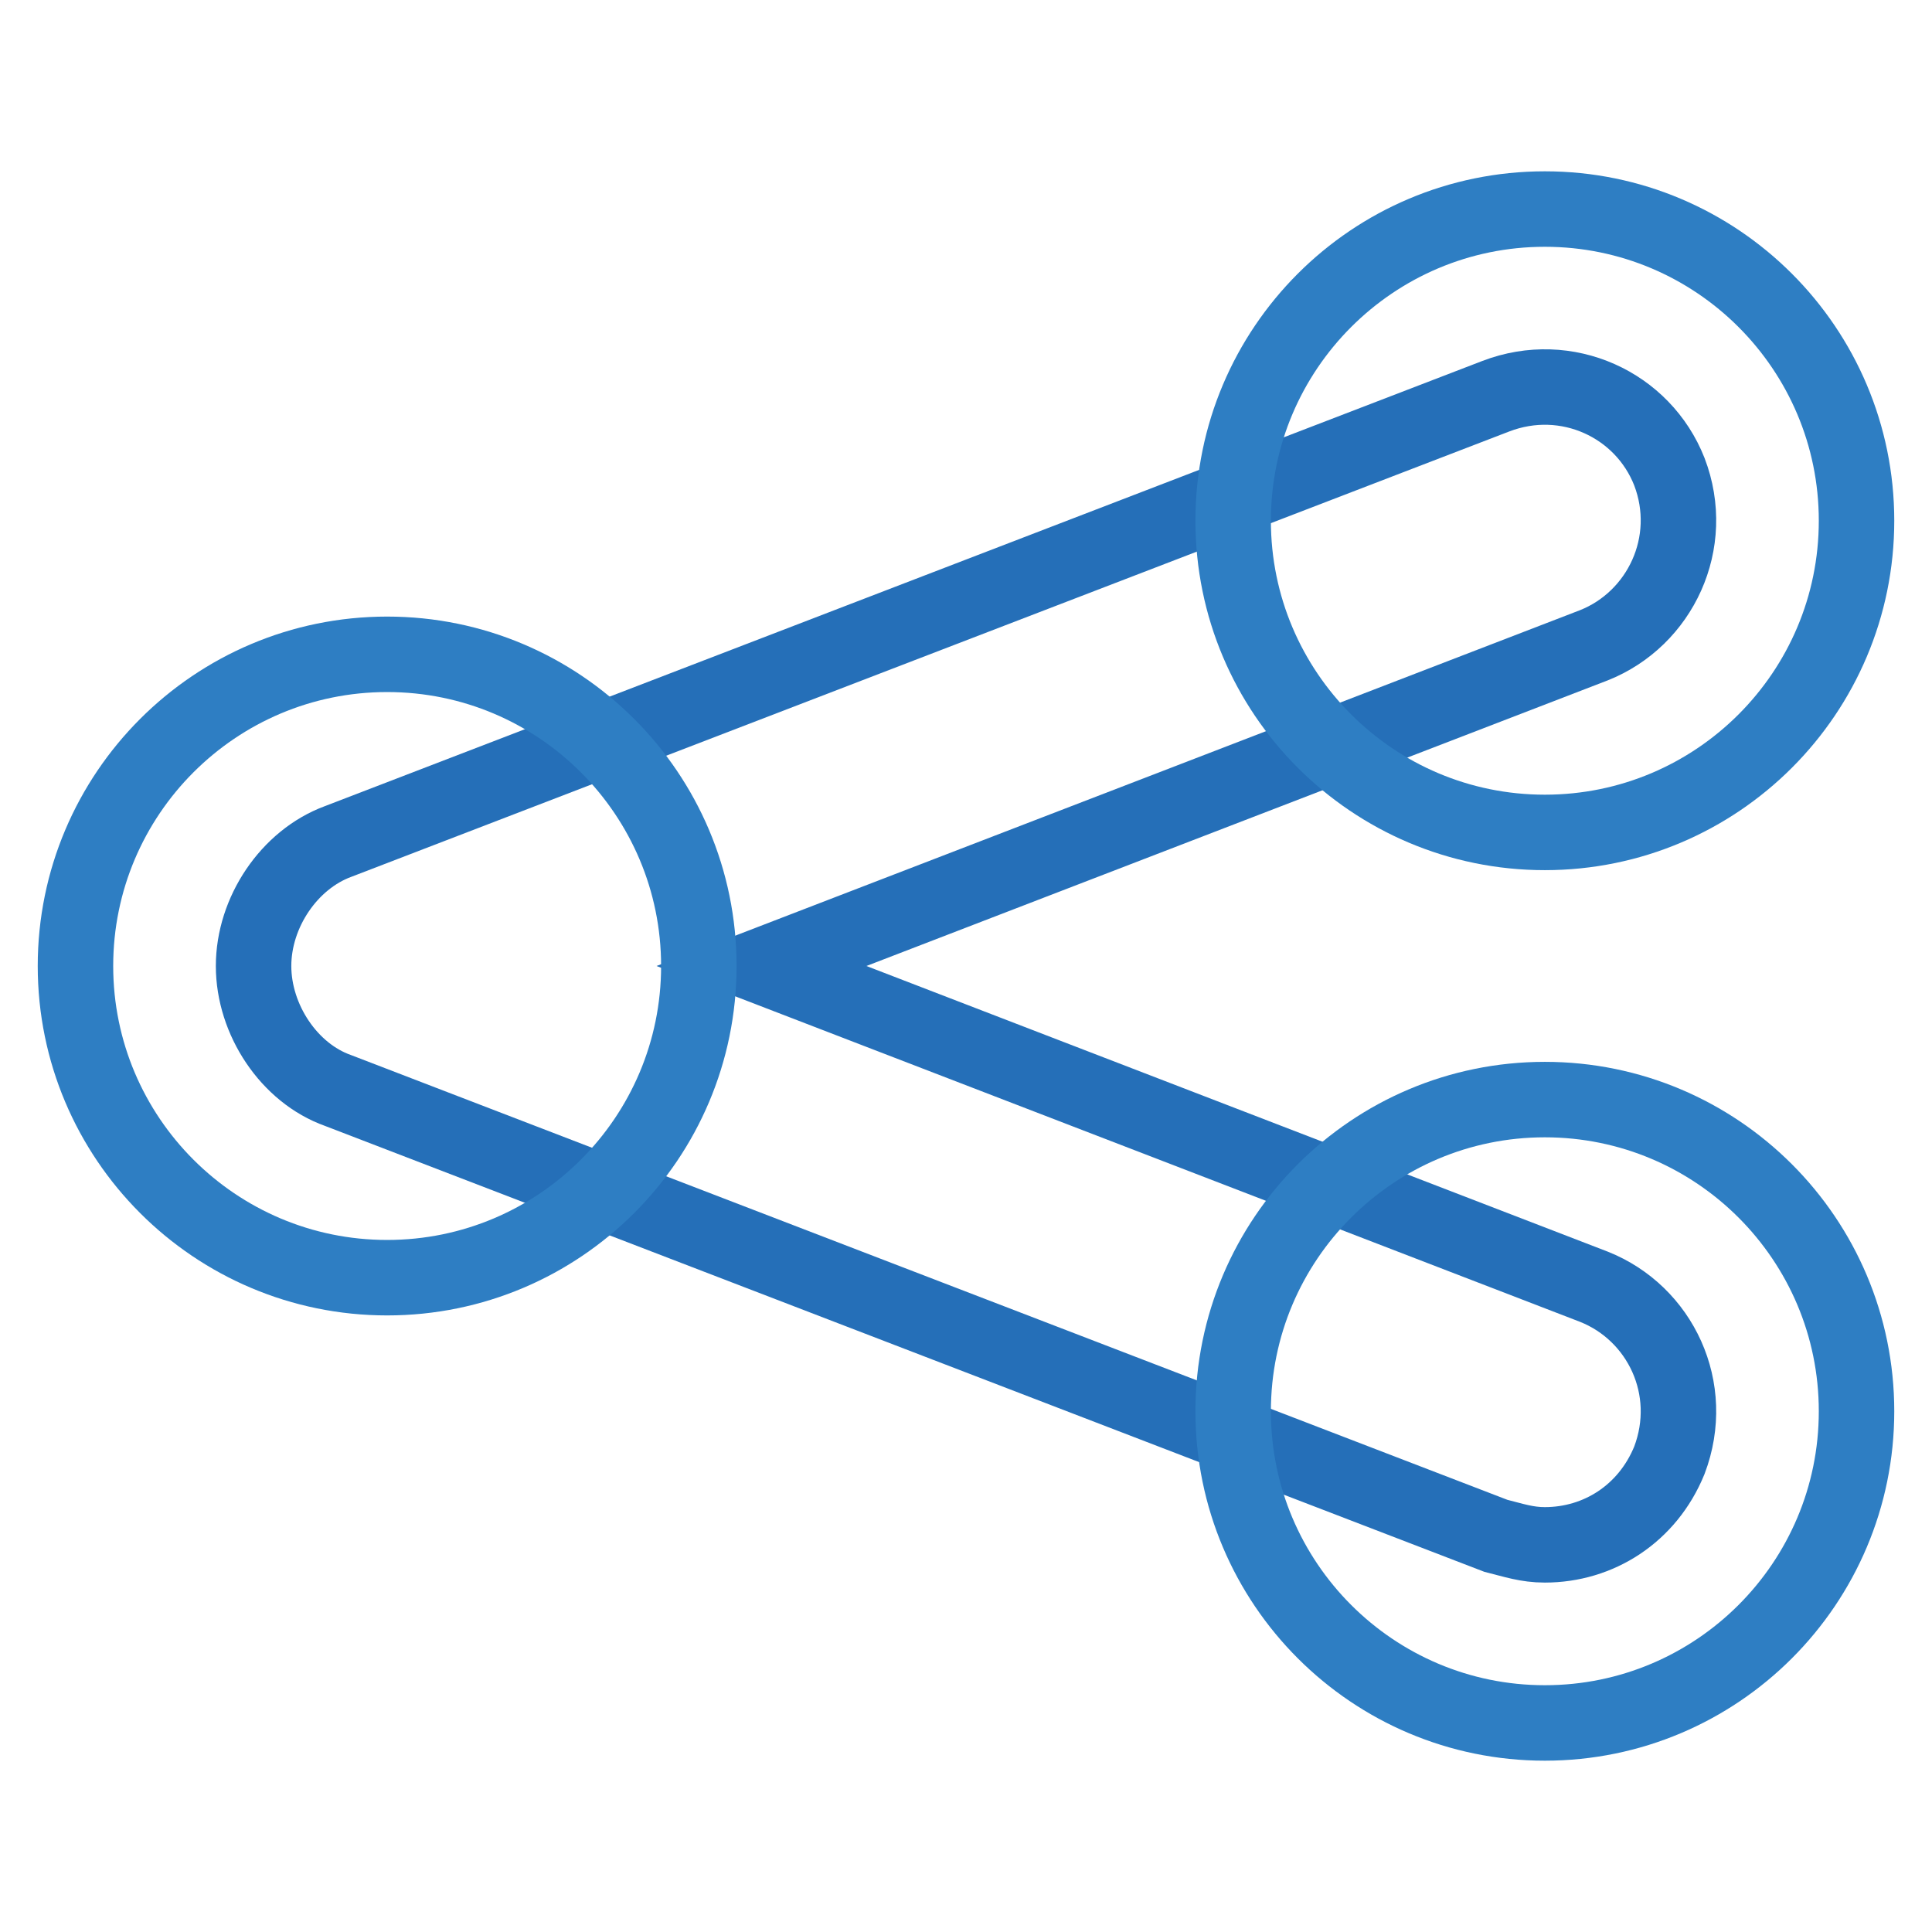
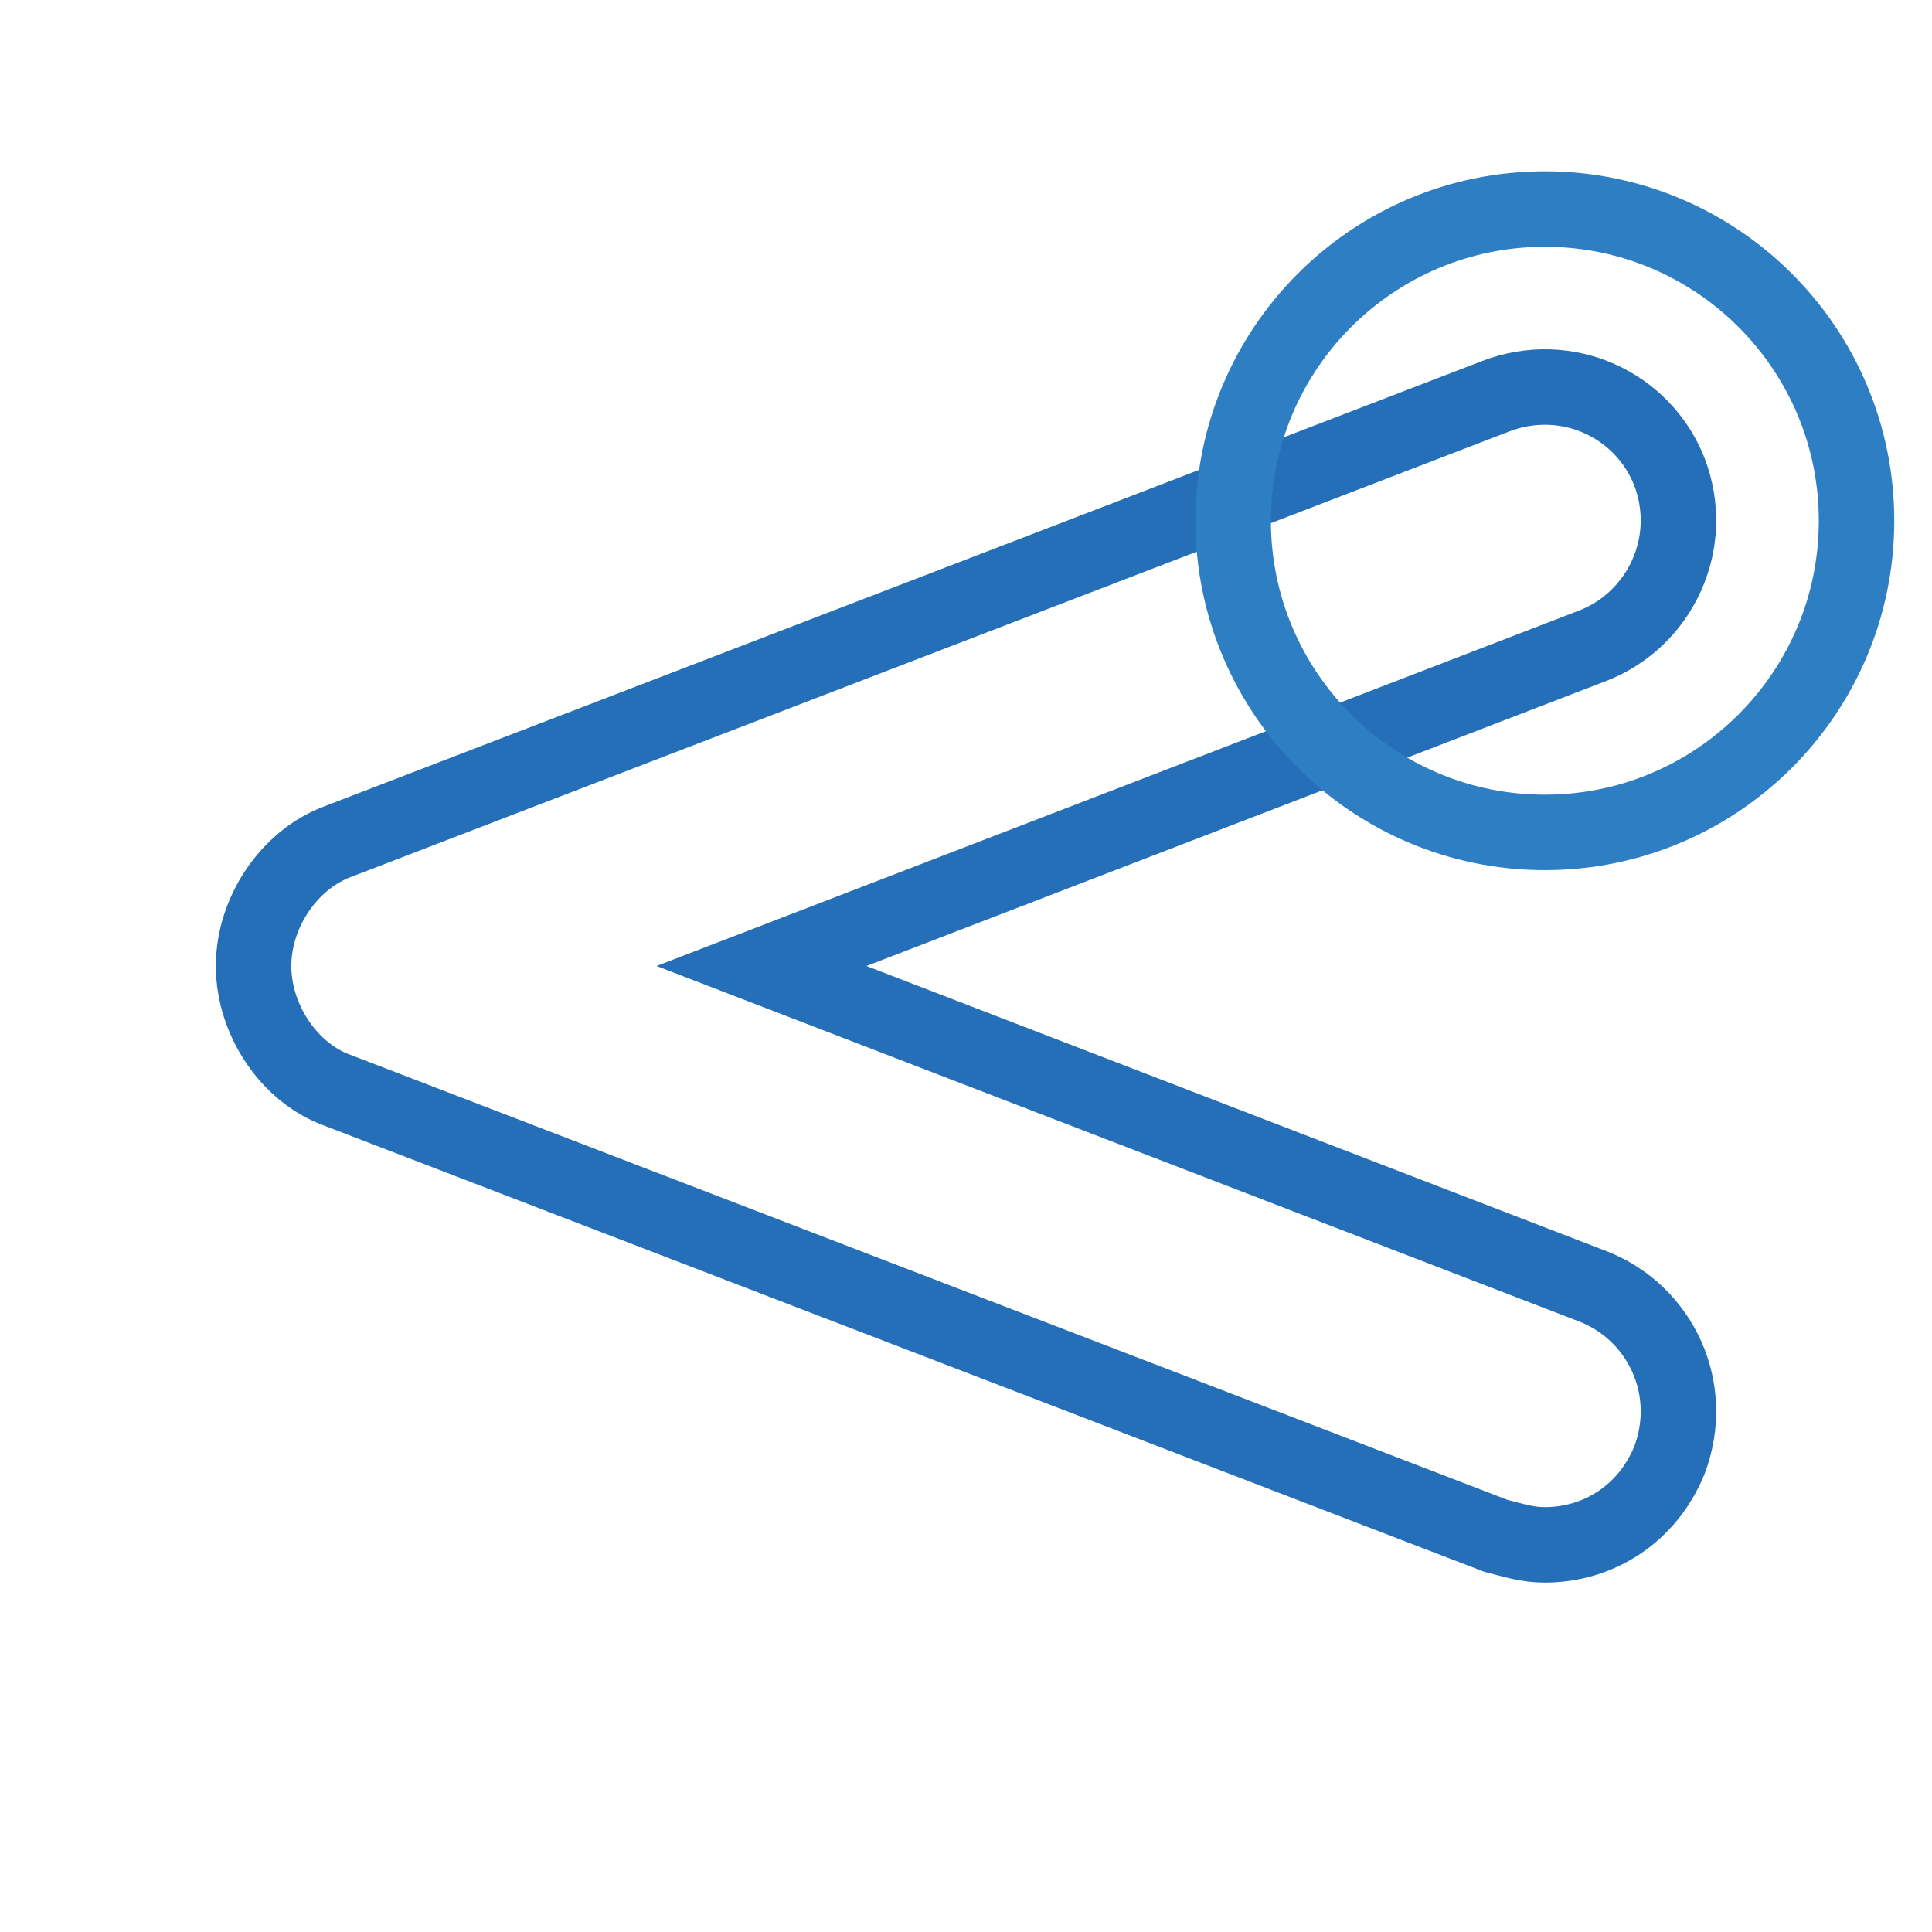
<svg xmlns="http://www.w3.org/2000/svg" version="1.1" x="0px" y="0px" viewBox="0 0 256 256" enable-background="new 0 0 256 256" xml:space="preserve">
  <g>
    <path stroke-width="10" fill-opacity="0" stroke="#256fb8" d="M211.2,170.5L100.9,128l110.3-42.5c8.8-3.5,13.6-13.6,10-23c-3.5-8.9-13.6-13.6-23-10l-153.4,59 c-6.5,2.4-11.2,9.4-11.2,16.5c0,7.1,4.7,14.2,11.2,16.5l153.4,59c2.4,0.6,4.1,1.2,6.5,1.2c7.1,0,13.6-4.1,16.5-11.2 C224.8,184,220,174,211.2,170.5L211.2,170.5z" />
-     <path stroke-width="10" fill-opacity="0" stroke="#2e7ec3" d="M10,128c0,22.8,18.5,41.3,41.3,41.3c22.8,0,41.3-18.5,41.3-41.3c0-22.8-18.5-41.3-41.3-41.3 C28.5,86.7,10,105.2,10,128L10,128z" />
    <path stroke-width="10" fill-opacity="0" stroke="#2e7ec3" d="M163.4,69c0,22.8,18.5,41.3,41.3,41.3c22.8,0,41.3-18.5,41.3-41.3c0,0,0,0,0,0c0-22.8-18.5-41.3-41.3-41.3 S163.4,46.2,163.4,69C163.4,69,163.4,69,163.4,69z" />
-     <path stroke-width="10" fill-opacity="0" stroke="#2e7ec3" d="M163.4,187c0,22.8,18.5,41.3,41.3,41.3c22.8,0,41.3-18.5,41.3-41.3c0,0,0,0,0,0c0-22.8-18.5-41.3-41.3-41.3 C181.9,145.7,163.4,164.2,163.4,187C163.4,187,163.4,187,163.4,187z" />
  </g>
</svg>